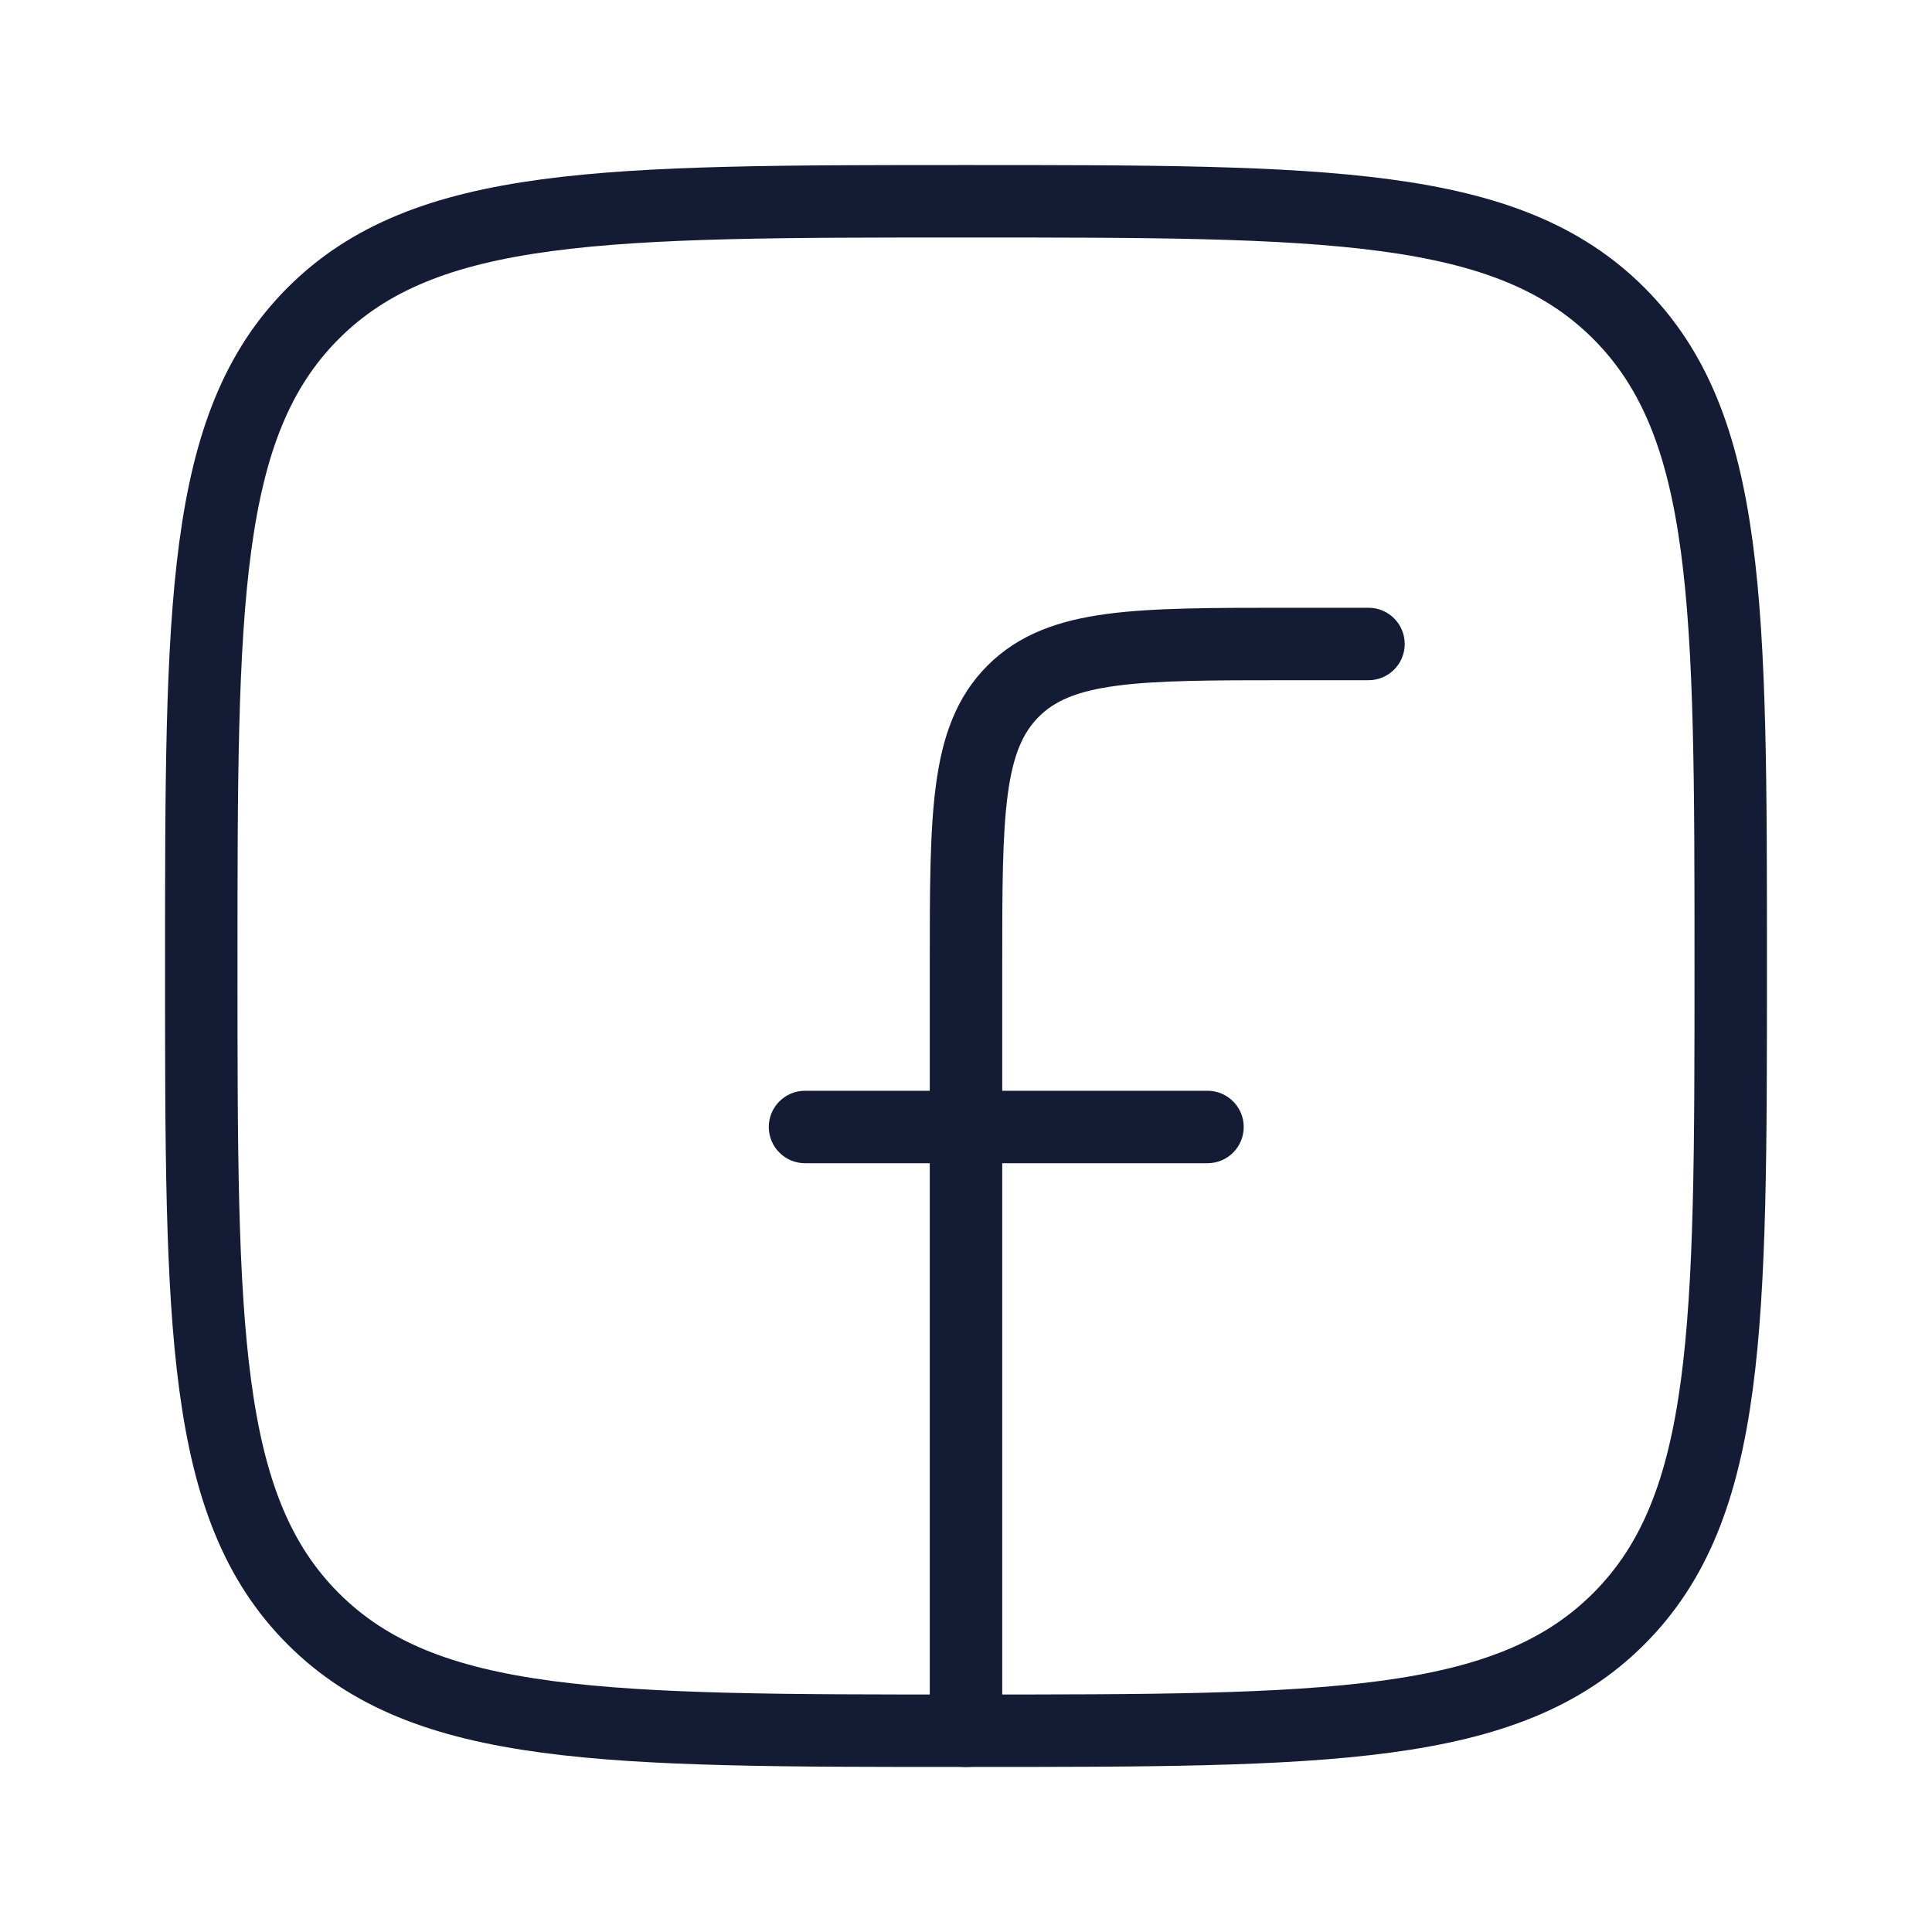
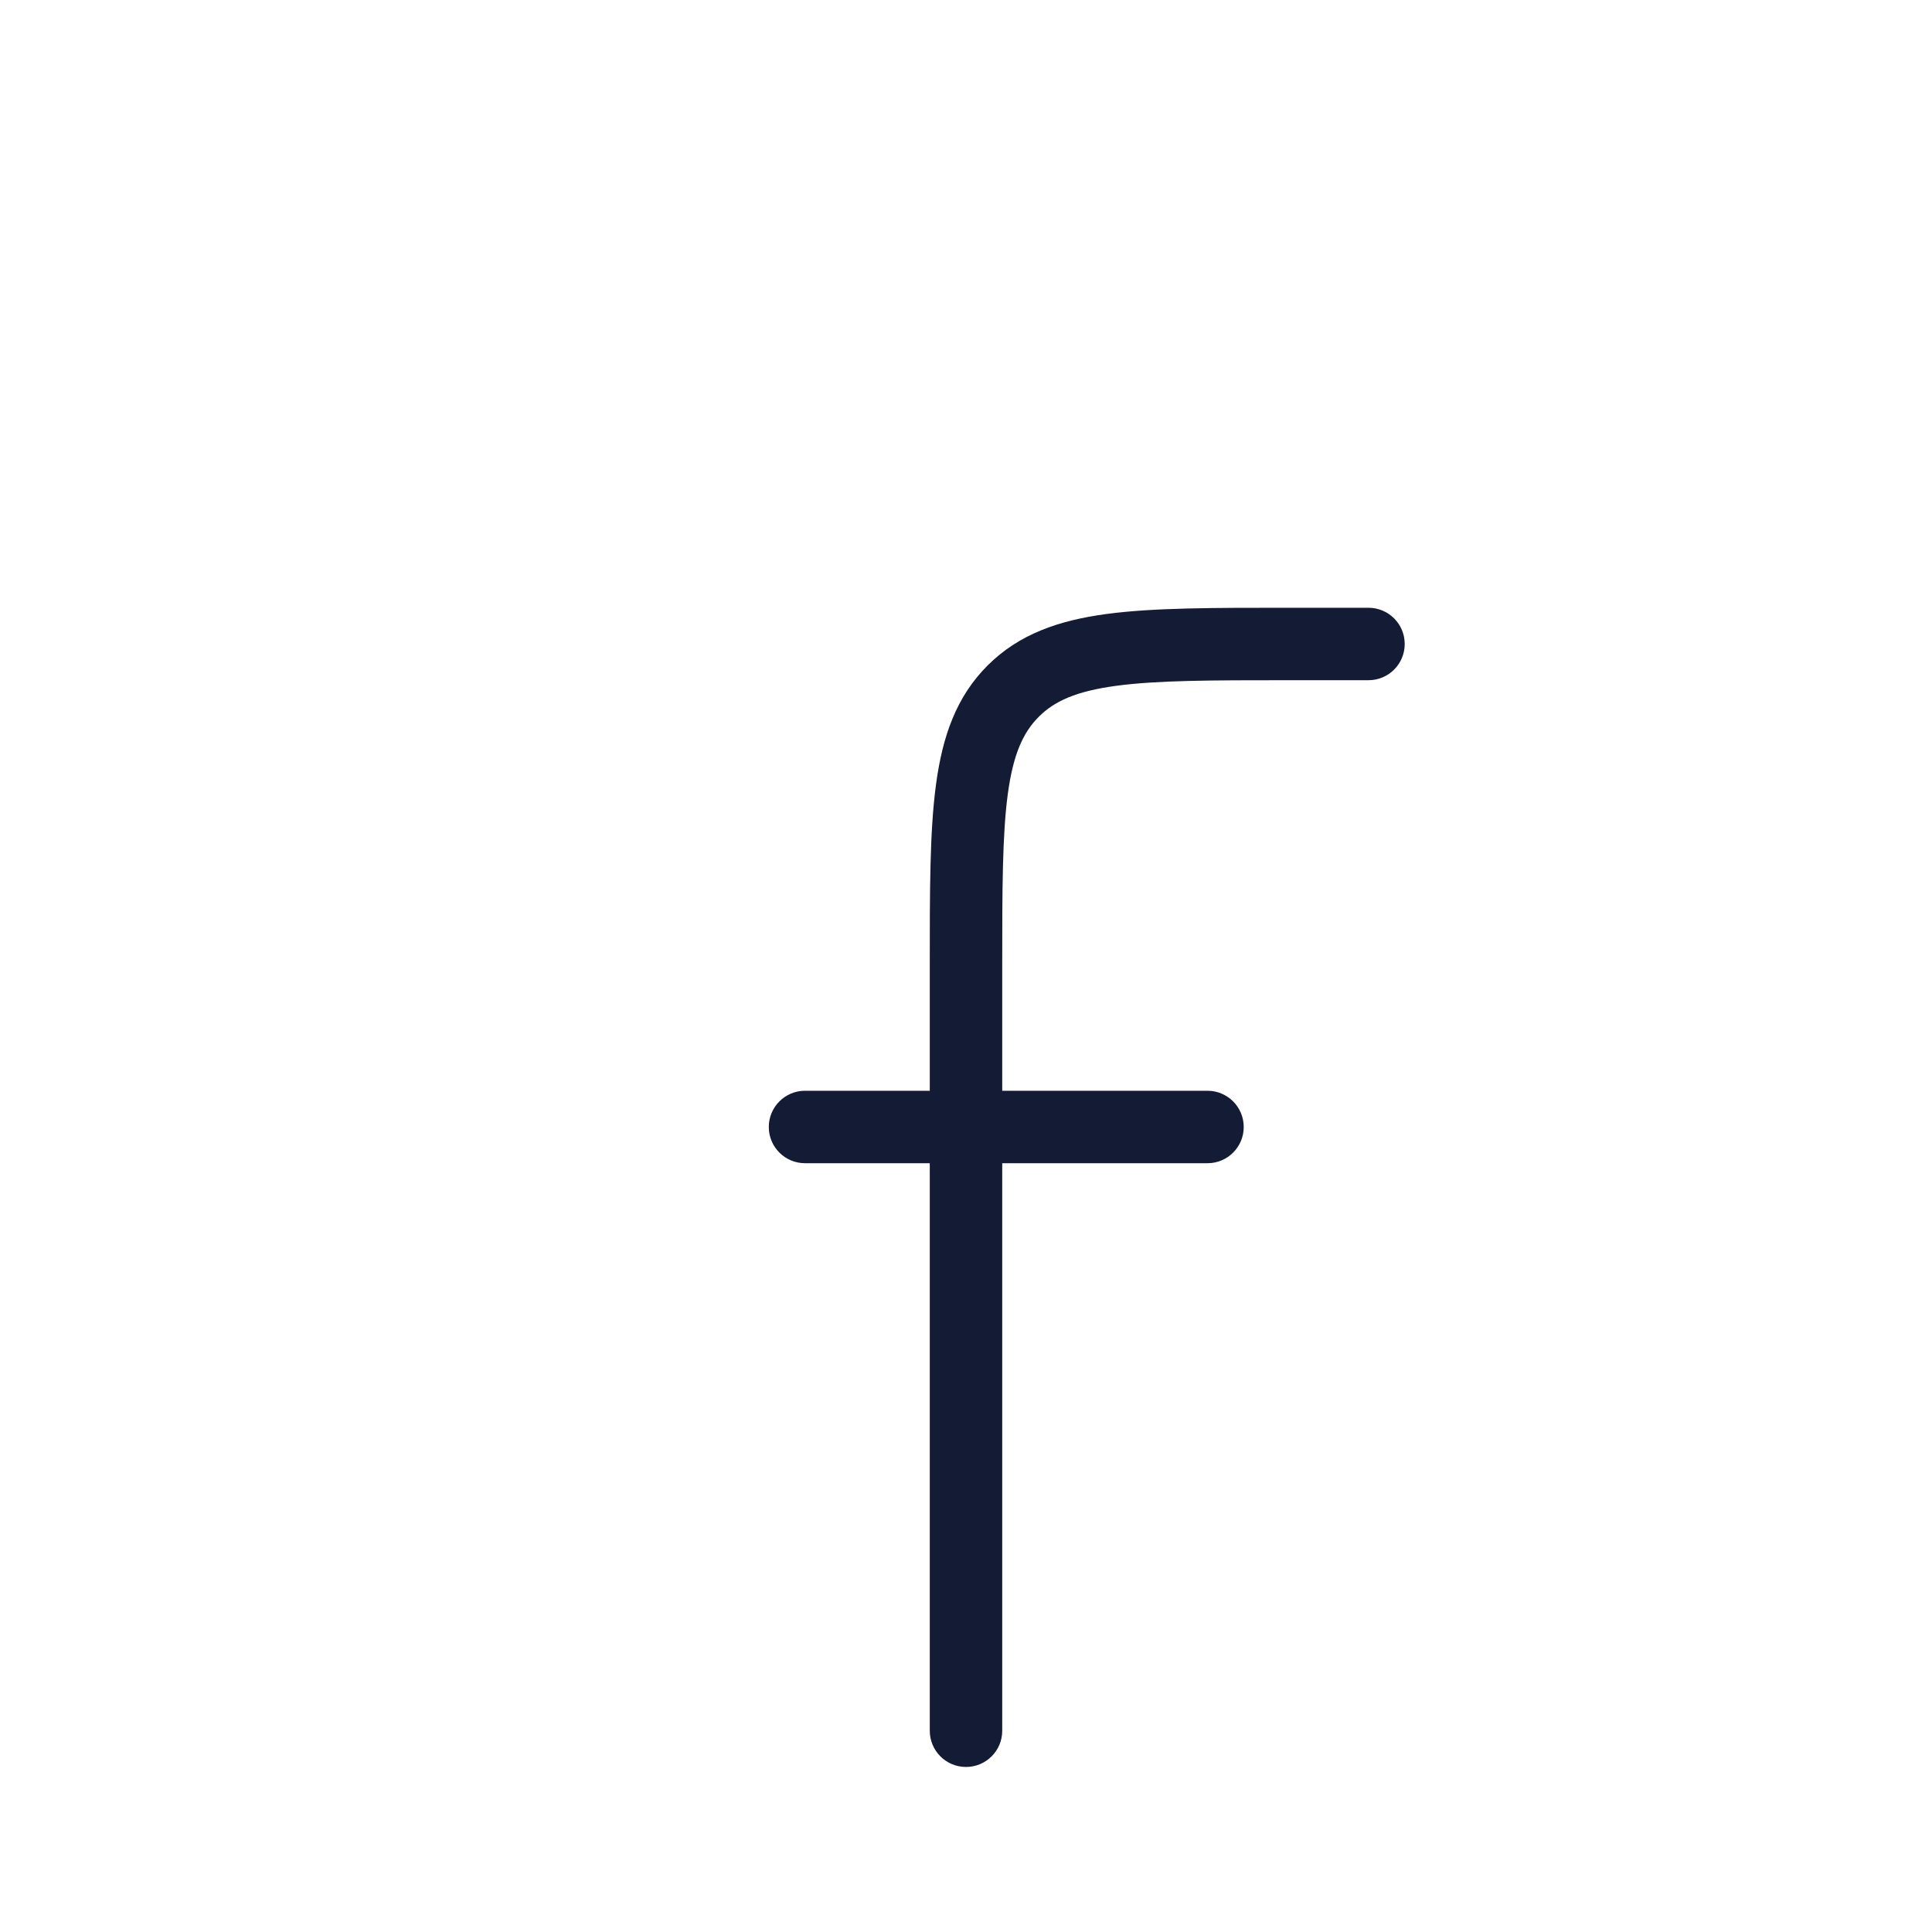
<svg xmlns="http://www.w3.org/2000/svg" width="40" height="40" viewBox="0 0 40 40" fill="none">
-   <path d="M4.167 20C4.167 12.536 4.167 8.804 6.485 6.485C8.804 4.167 12.536 4.167 20 4.167C27.464 4.167 31.196 4.167 33.515 6.485C35.833 8.804 35.833 12.536 35.833 20C35.833 27.464 35.833 31.196 33.515 33.515C31.196 35.833 27.464 35.833 20 35.833C12.536 35.833 8.804 35.833 6.485 33.515C4.167 31.196 4.167 27.464 4.167 20Z" stroke="#141B34" stroke-width="1.5" stroke-linejoin="round" />
  <path d="M28.333 14.083C28.748 14.083 29.083 13.748 29.083 13.333C29.083 12.919 28.748 12.583 28.333 12.583L28.333 13.333L28.333 14.083ZM26.667 13.333L26.667 14.083L26.667 13.333ZM19.25 35.833C19.25 36.248 19.586 36.583 20 36.583C20.414 36.583 20.75 36.248 20.75 35.833H20H19.25ZM16.667 22.583C16.253 22.583 15.917 22.919 15.917 23.333C15.917 23.748 16.253 24.083 16.667 24.083V23.333V22.583ZM25 24.083C25.414 24.083 25.75 23.748 25.75 23.333C25.75 22.919 25.414 22.583 25 22.583V23.333V24.083ZM28.333 13.333L28.333 12.583L26.667 12.583L26.667 13.333L26.667 14.083L28.333 14.083L28.333 13.333ZM20 20H19.25V35.833H20H20.75V20H20ZM26.667 13.333V12.583C25.116 12.583 23.878 12.582 22.909 12.712C21.918 12.845 21.097 13.129 20.446 13.779L20.976 14.31L21.507 14.84C21.832 14.514 22.285 14.31 23.109 14.199C23.955 14.085 25.074 14.083 26.667 14.083V13.333ZM20 20H20.75C20.75 18.407 20.752 17.288 20.865 16.442C20.976 15.618 21.181 15.166 21.507 14.84L20.976 14.31L20.446 13.779C19.795 14.43 19.512 15.252 19.379 16.242C19.248 17.212 19.25 18.45 19.25 20H20ZM16.667 23.333V24.083H25V23.333V22.583H16.667V23.333Z" fill="#141B34" />
</svg>